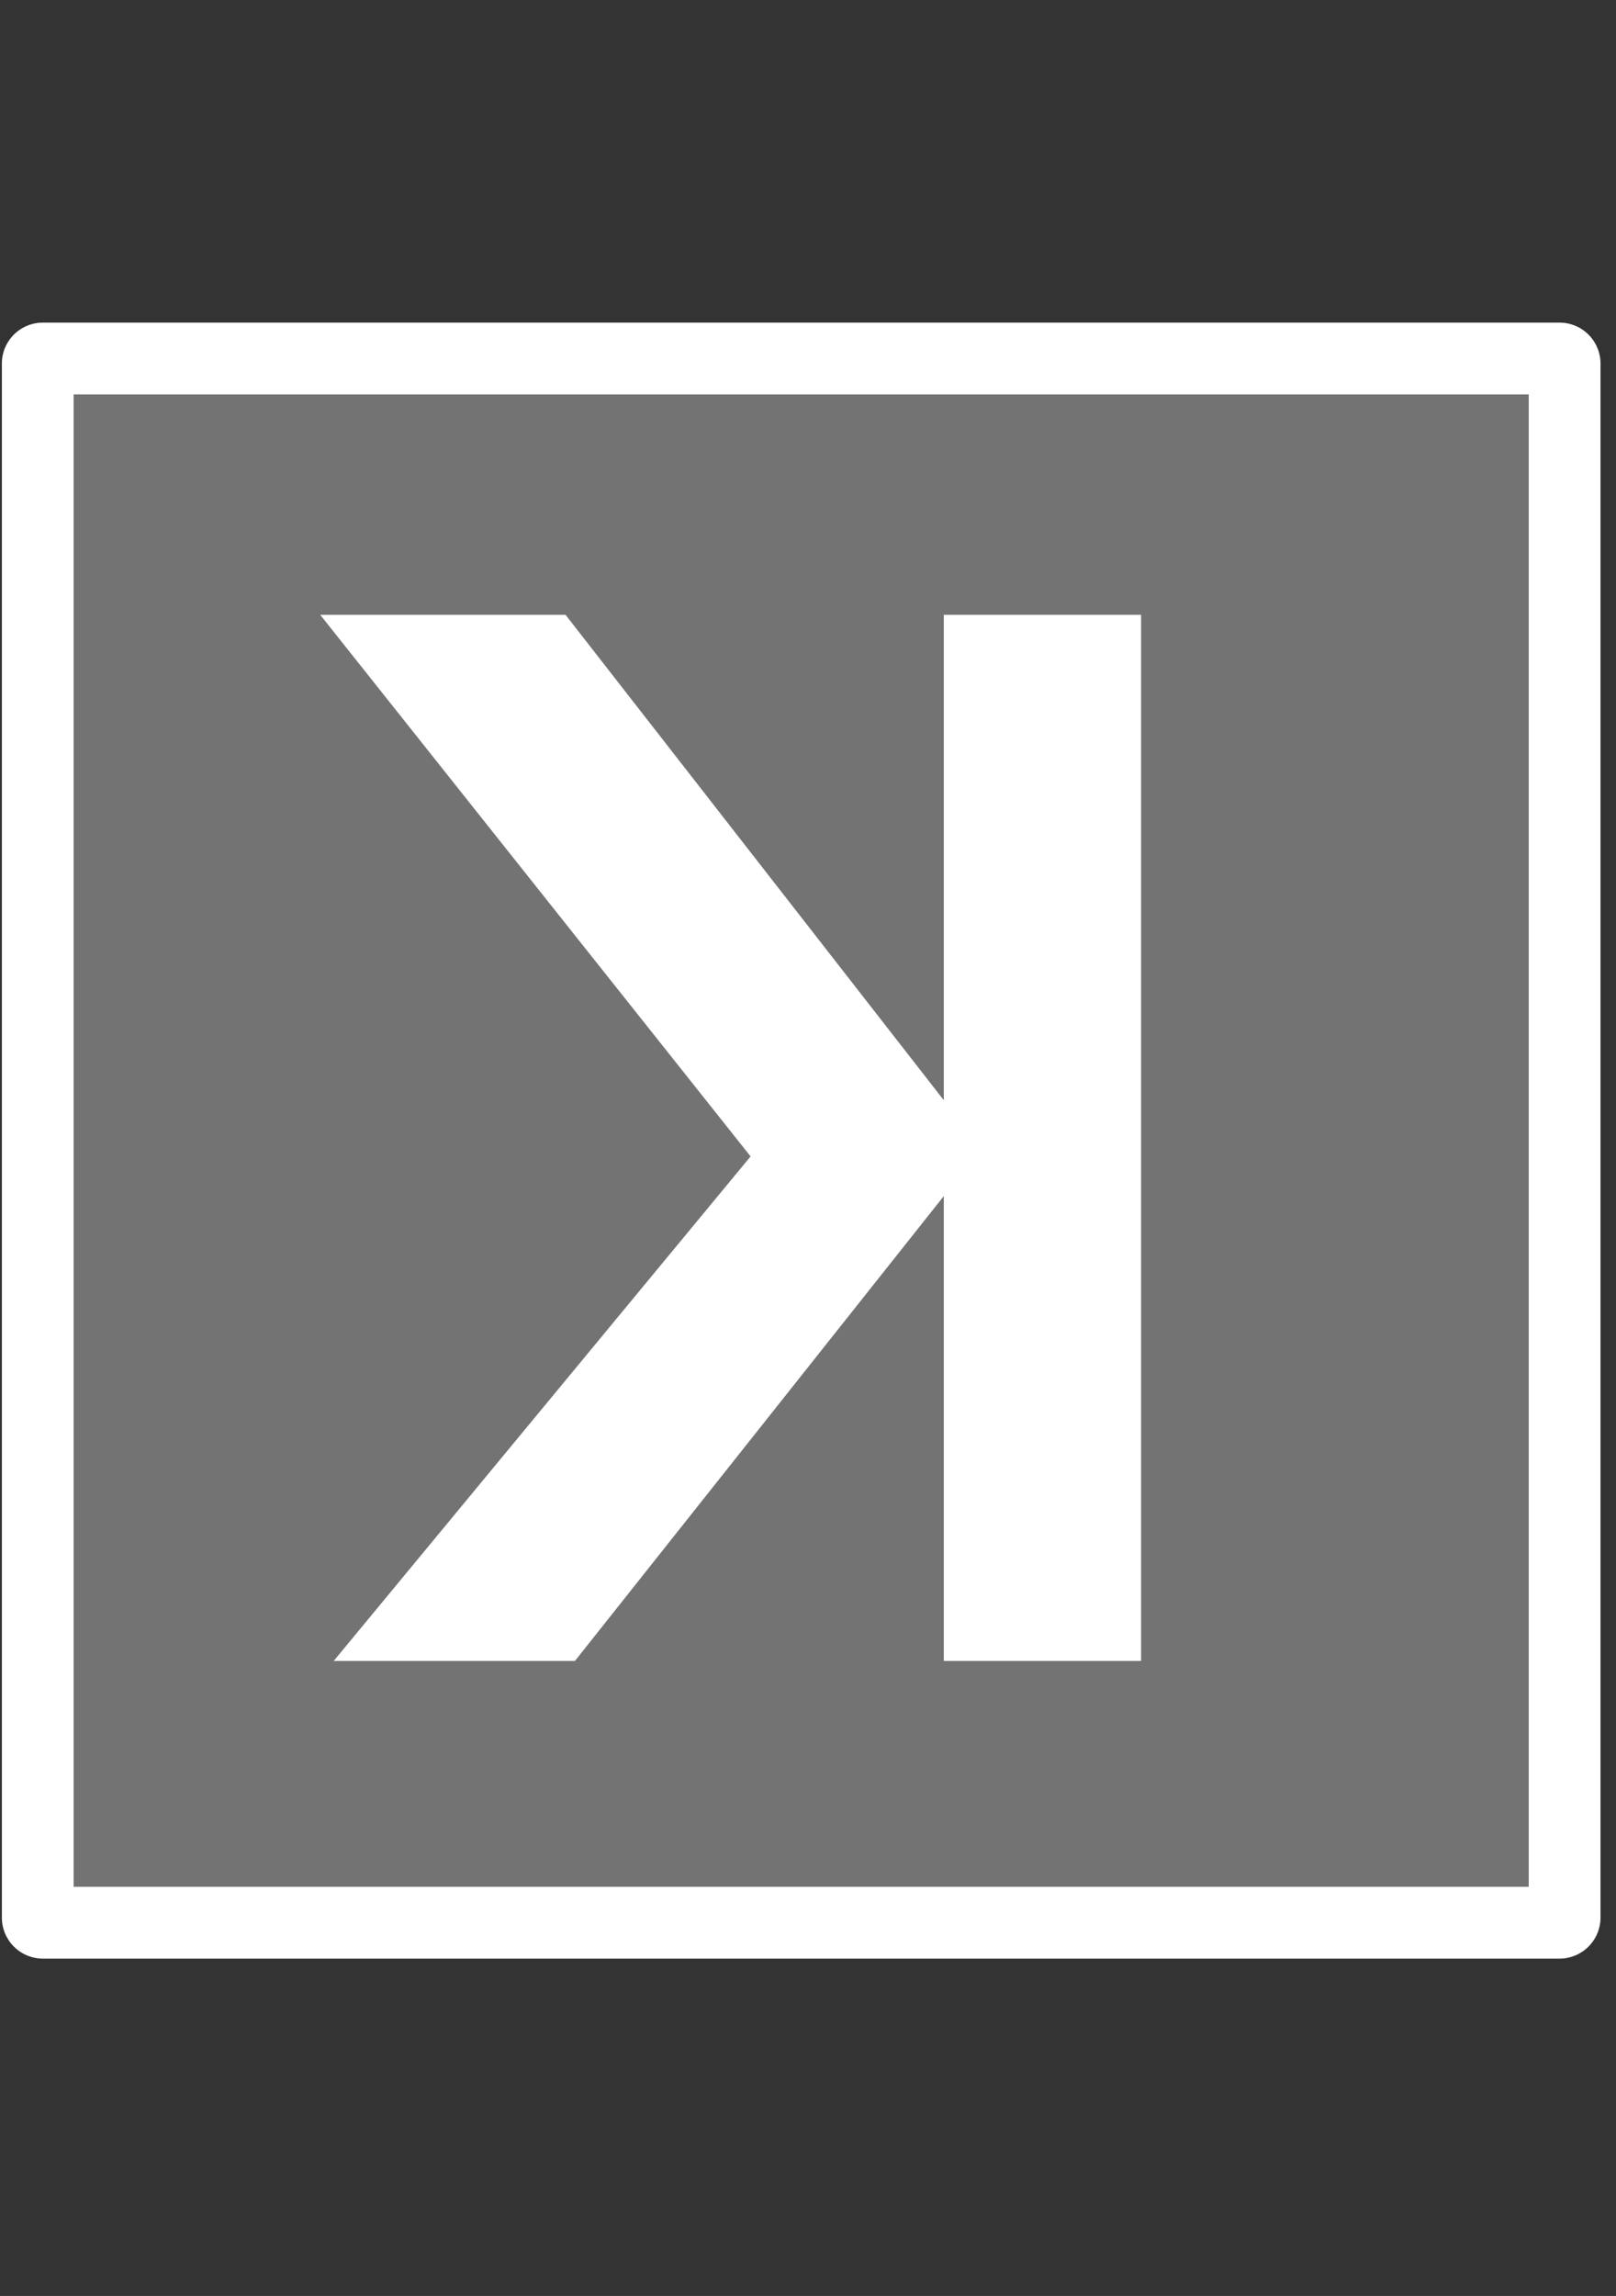
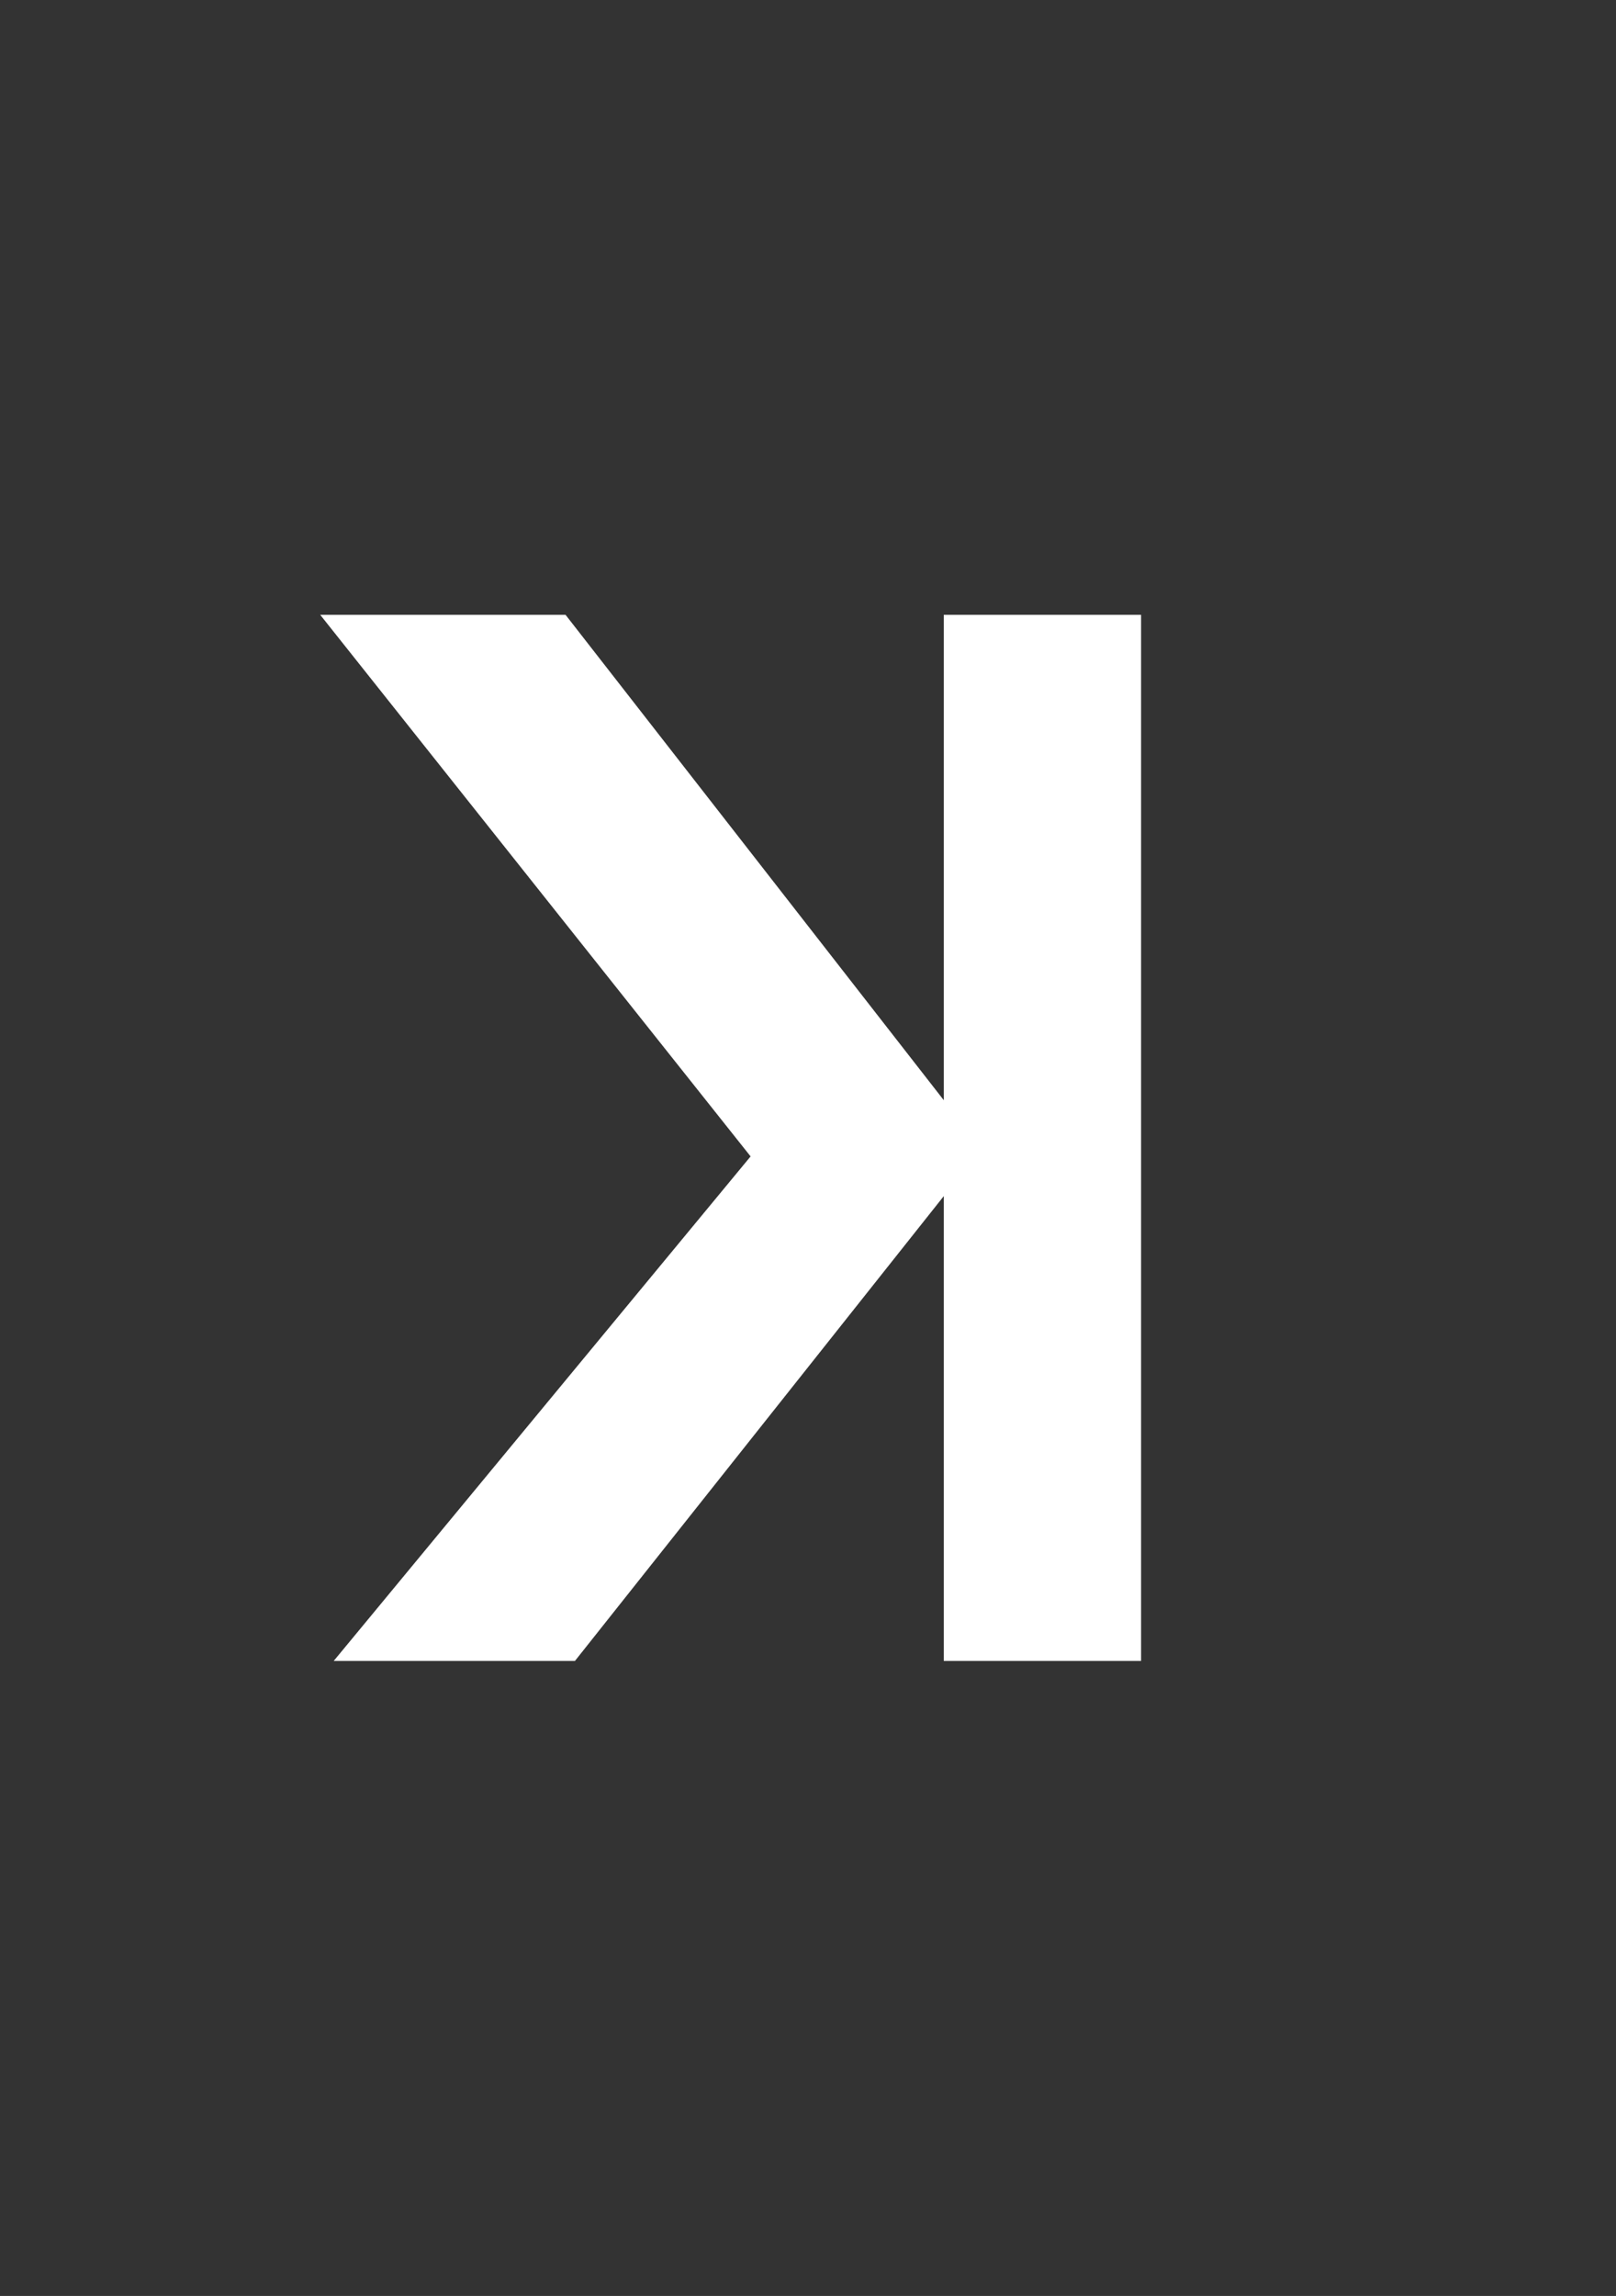
<svg xmlns="http://www.w3.org/2000/svg" width="157" height="223" version="1.0" viewBox="0 0 117.75 167.25">
  <rect x="0" y="0" width="117.75" height="167.25" fill="#333333" stroke="none" />
  <defs>
    <clipPath id="a">
      <path d="M.137 23.5h116.492v119.219H.137Zm0 0" />
    </clipPath>
    <clipPath id="b">
      <path d="M3.125 23.5h110.516a3 3 0 0 1 2.113.875c.558.559.875 1.32.875 2.113v113.207a2.99 2.99 0 0 1-2.988 2.985H3.125a2.99 2.99 0 0 1-2.988-2.984V26.487c0-.793.316-1.554.875-2.113a3 3 0 0 1 2.113-.875Zm0 0" />
    </clipPath>
    <clipPath id="d">
-       <path d="M.137.5h116.492v119.219H.137Zm0 0" />
+       <path d="M.137.5v119.219H.137Zm0 0" />
    </clipPath>
    <clipPath id="e">
      <path d="M3.125.5h110.516a3 3 0 0 1 2.113.875c.558.559.875 1.32.875 2.113v113.207a2.99 2.99 0 0 1-2.988 2.985H3.125a2.99 2.99 0 0 1-2.988-2.984V3.487c0-.793.316-1.554.875-2.113A3 3 0 0 1 3.125.5Zm0 0" />
    </clipPath>
    <clipPath id="c">
-       <path d="M0 0h117v120H0z" />
-     </clipPath>
+       </clipPath>
    <clipPath id="f">
      <path d="M.137 23.504h116.48v119.46H.137Zm0 0" />
    </clipPath>
    <clipPath id="g">
-       <path d="M3.125 23.504h110.504a2.983 2.983 0 0 1 2.988 2.984v113.196a3 3 0 0 1-.875 2.113 3 3 0 0 1-2.113.875H3.125a3 3 0 0 1-2.113-.875 3 3 0 0 1-.875-2.113V26.488a2.983 2.983 0 0 1 2.988-2.984Zm0 0" />
-     </clipPath>
+       </clipPath>
    <clipPath id="h">
      <path d="M0 0h68v126H0z" />
    </clipPath>
  </defs>
  <g clip-path="url(#a)">
    <g clip-path="url(#b)">
      <g clip-path="url(#c)" transform="translate(0 23)">
        <g clip-path="url(#d)">
          <g clip-path="url(#e)">
            <path fill="#737373" d="M.137.5h116.492v119.219H.137Zm0 0" />
          </g>
        </g>
      </g>
    </g>
  </g>
  <g clip-path="url(#f)">
    <g clip-path="url(#g)">
-       <path fill="none" stroke="#fff" stroke-width="10.453" d="M3.125 23.504h110.504a2.983 2.983 0 0 1 2.988 2.984v113.196a3 3 0 0 1-.875 2.113 3 3 0 0 1-2.113.875H3.125a3 3 0 0 1-2.113-.875 3 3 0 0 1-.875-2.113V26.488a2.983 2.983 0 0 1 2.988-2.984Zm0 0" />
-     </g>
+       </g>
  </g>
  <g clip-path="url(#h)" transform="translate(22 20)">
    <path fill="#fff" d="M46.77 24.786h14.375v76.203H46.77v-33.86l-26.875 33.86H2.317l30.375-36.75-31.36-39.453h17.876l27.562 35.36Zm0 0" />
  </g>
</svg>